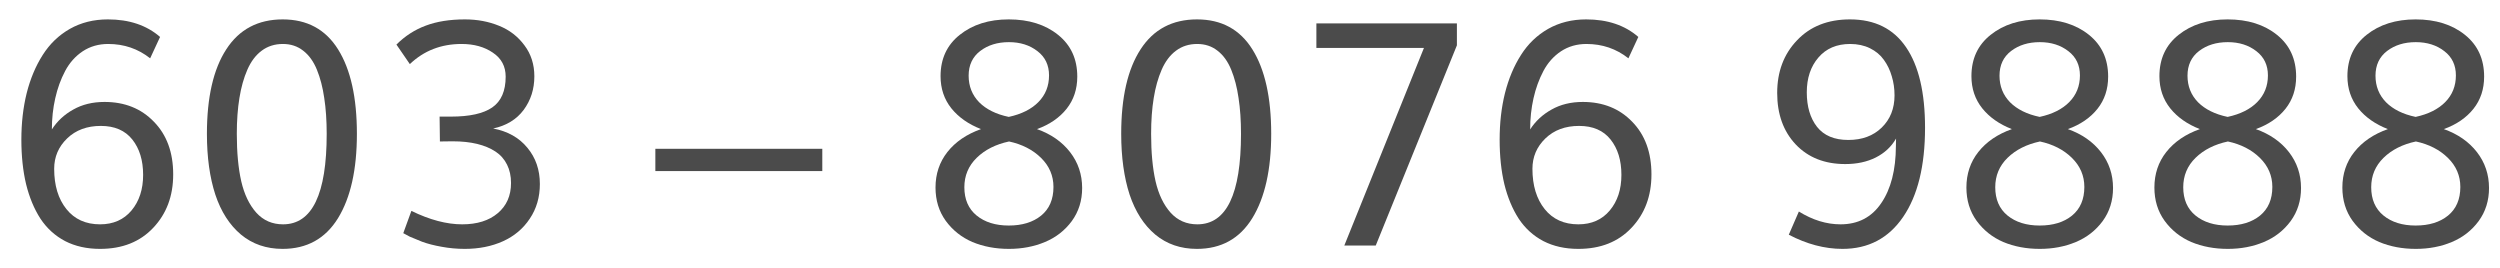
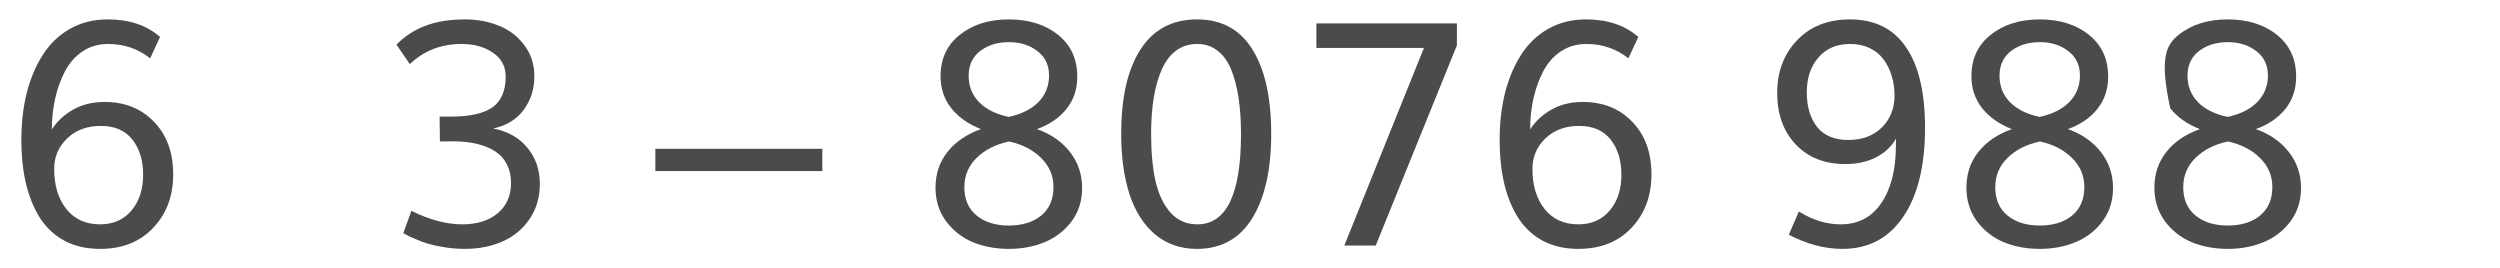
<svg xmlns="http://www.w3.org/2000/svg" width="112" height="12" viewBox="0 0 112 12" fill="none">
  <path d="M4.484 10.05C5.077 10.05 5.546 9.842 5.893 9.428C6.239 9.013 6.412 8.482 6.412 7.835C6.412 7.183 6.25 6.655 5.927 6.249C5.603 5.843 5.134 5.641 4.519 5.641C3.899 5.641 3.395 5.827 3.008 6.201C2.62 6.575 2.427 7.028 2.427 7.562C2.427 8.309 2.609 8.91 2.974 9.366C3.338 9.822 3.842 10.05 4.484 10.05ZM4.484 11.15C3.892 11.15 3.37 11.034 2.919 10.802C2.468 10.565 2.099 10.23 1.812 9.797C1.529 9.359 1.315 8.844 1.169 8.252C1.028 7.66 0.957 6.994 0.957 6.256C0.957 5.508 1.037 4.813 1.196 4.171C1.36 3.524 1.6 2.954 1.914 2.462C2.229 1.965 2.634 1.576 3.131 1.293C3.632 1.01 4.2 0.869 4.833 0.869C5.79 0.869 6.569 1.131 7.171 1.655L6.727 2.612C6.184 2.184 5.558 1.97 4.847 1.97C4.418 1.97 4.038 2.079 3.705 2.298C3.377 2.517 3.115 2.811 2.919 3.18C2.723 3.549 2.575 3.957 2.475 4.403C2.374 4.845 2.324 5.31 2.324 5.798C2.561 5.429 2.88 5.132 3.281 4.909C3.682 4.681 4.149 4.567 4.683 4.567C5.59 4.567 6.328 4.864 6.897 5.456C7.472 6.044 7.759 6.83 7.759 7.814C7.759 8.781 7.46 9.578 6.863 10.207C6.271 10.836 5.478 11.15 4.484 11.15Z" fill="#4B4B4B" />
-   <path d="M12.66 11.15C11.931 11.15 11.309 10.936 10.794 10.508C10.284 10.079 9.901 9.482 9.646 8.717C9.395 7.947 9.27 7.04 9.27 5.996C9.27 4.36 9.559 3.098 10.138 2.209C10.716 1.316 11.56 0.869 12.667 0.869C13.761 0.869 14.588 1.318 15.148 2.216C15.709 3.114 15.989 4.374 15.989 5.996C15.989 7.596 15.707 8.856 15.142 9.776C14.576 10.692 13.749 11.15 12.66 11.15ZM12.681 10.05C13.984 10.05 14.636 8.699 14.636 5.996C14.636 5.399 14.599 4.864 14.526 4.39C14.458 3.916 14.349 3.494 14.198 3.125C14.048 2.756 13.843 2.471 13.583 2.271C13.328 2.07 13.025 1.97 12.674 1.97C12.309 1.97 11.992 2.07 11.724 2.271C11.455 2.471 11.241 2.756 11.081 3.125C10.921 3.49 10.803 3.911 10.726 4.39C10.648 4.868 10.609 5.404 10.609 5.996C10.609 6.826 10.675 7.534 10.808 8.122C10.944 8.71 11.17 9.179 11.484 9.53C11.799 9.877 12.198 10.05 12.681 10.05Z" fill="#4B4B4B" />
  <path d="M20.822 11.15C20.467 11.15 20.12 11.118 19.783 11.055C19.446 10.995 19.154 10.92 18.908 10.829C18.667 10.733 18.484 10.658 18.361 10.604C18.243 10.544 18.145 10.492 18.067 10.446L18.43 9.448C19.25 9.849 20.009 10.05 20.706 10.05C21.376 10.05 21.907 9.883 22.299 9.551C22.695 9.218 22.894 8.767 22.894 8.197C22.894 7.887 22.834 7.614 22.716 7.377C22.597 7.135 22.424 6.939 22.196 6.789C21.968 6.639 21.695 6.525 21.376 6.447C21.057 6.37 20.695 6.331 20.289 6.331C20.271 6.331 20.253 6.331 20.234 6.331L19.708 6.338L19.694 5.224H20.207C21.041 5.224 21.656 5.087 22.053 4.813C22.454 4.535 22.654 4.075 22.654 3.433C22.654 2.972 22.463 2.615 22.08 2.359C21.702 2.1 21.235 1.97 20.679 1.97C19.763 1.97 18.99 2.271 18.361 2.872L17.76 1.997C18.143 1.614 18.58 1.332 19.072 1.149C19.564 0.963 20.15 0.869 20.829 0.869C21.385 0.869 21.895 0.965 22.36 1.156C22.825 1.343 23.203 1.635 23.495 2.031C23.791 2.423 23.939 2.886 23.939 3.419C23.939 3.989 23.78 4.49 23.461 4.923C23.142 5.351 22.686 5.629 22.094 5.757C22.745 5.88 23.256 6.167 23.625 6.618C23.999 7.065 24.186 7.607 24.186 8.245C24.186 8.833 24.035 9.35 23.734 9.797C23.438 10.243 23.037 10.581 22.531 10.809C22.025 11.037 21.456 11.15 20.822 11.15Z" fill="#4B4B4B" />
  <path d="M29.36 7.664V6.666H36.839V7.664H29.36Z" fill="#4B4B4B" />
  <path d="M45.192 5.237C45.762 5.114 46.204 4.893 46.519 4.574C46.838 4.251 46.997 3.852 46.997 3.378C46.997 2.918 46.824 2.555 46.477 2.291C46.131 2.022 45.705 1.888 45.199 1.888C44.689 1.888 44.26 2.02 43.914 2.284C43.568 2.549 43.395 2.918 43.395 3.392C43.395 3.861 43.552 4.257 43.866 4.581C44.185 4.9 44.627 5.119 45.192 5.237ZM45.192 10.104C45.794 10.104 46.277 9.956 46.642 9.66C47.011 9.359 47.195 8.931 47.195 8.375C47.195 7.874 47.011 7.441 46.642 7.076C46.273 6.712 45.794 6.465 45.206 6.338C44.609 6.465 44.126 6.709 43.757 7.069C43.388 7.429 43.203 7.869 43.203 8.389C43.203 8.931 43.385 9.353 43.75 9.653C44.119 9.954 44.6 10.104 45.192 10.104ZM45.199 11.15C44.602 11.15 44.058 11.048 43.565 10.843C43.078 10.633 42.679 10.316 42.369 9.893C42.064 9.469 41.911 8.972 41.911 8.402C41.911 7.792 42.089 7.261 42.444 6.81C42.804 6.354 43.306 6.012 43.948 5.784C43.388 5.565 42.946 5.256 42.622 4.854C42.298 4.449 42.137 3.968 42.137 3.412C42.137 2.633 42.424 2.015 42.998 1.56C43.577 1.099 44.308 0.869 45.192 0.869C46.09 0.869 46.826 1.099 47.4 1.56C47.975 2.02 48.262 2.644 48.262 3.433C48.262 3.993 48.102 4.474 47.783 4.875C47.464 5.276 47.022 5.579 46.457 5.784C47.086 6.007 47.58 6.352 47.94 6.816C48.3 7.281 48.48 7.817 48.48 8.423C48.48 8.988 48.325 9.482 48.016 9.906C47.706 10.325 47.305 10.638 46.812 10.843C46.325 11.048 45.787 11.15 45.199 11.15Z" fill="#4B4B4B" />
  <path d="M53.621 11.15C52.892 11.15 52.27 10.936 51.755 10.508C51.245 10.079 50.862 9.482 50.606 8.717C50.356 7.947 50.23 7.04 50.23 5.996C50.23 4.36 50.52 3.098 51.099 2.209C51.677 1.316 52.52 0.869 53.628 0.869C54.722 0.869 55.549 1.318 56.109 2.216C56.67 3.114 56.95 4.374 56.95 5.996C56.95 7.596 56.668 8.856 56.102 9.776C55.537 10.692 54.71 11.15 53.621 11.15ZM53.642 10.05C54.945 10.05 55.597 8.699 55.597 5.996C55.597 5.399 55.56 4.864 55.487 4.39C55.419 3.916 55.31 3.494 55.159 3.125C55.009 2.756 54.804 2.471 54.544 2.271C54.289 2.07 53.986 1.97 53.635 1.97C53.27 1.97 52.953 2.07 52.685 2.271C52.416 2.471 52.202 2.756 52.042 3.125C51.883 3.49 51.764 3.911 51.687 4.39C51.609 4.868 51.57 5.404 51.57 5.996C51.57 6.826 51.636 7.534 51.769 8.122C51.905 8.71 52.131 9.179 52.445 9.53C52.76 9.877 53.158 10.05 53.642 10.05Z" fill="#4B4B4B" />
  <path d="M60.225 11L63.793 2.147H58.974V1.047H65.269V2.031L61.633 11H60.225Z" fill="#4B4B4B" />
  <path d="M70.711 10.05C71.303 10.05 71.773 9.842 72.119 9.428C72.466 9.013 72.639 8.482 72.639 7.835C72.639 7.183 72.477 6.655 72.153 6.249C71.83 5.843 71.36 5.641 70.745 5.641C70.125 5.641 69.622 5.827 69.234 6.201C68.847 6.575 68.653 7.028 68.653 7.562C68.653 8.309 68.836 8.91 69.2 9.366C69.565 9.822 70.068 10.05 70.711 10.05ZM70.711 11.15C70.118 11.15 69.597 11.034 69.145 10.802C68.694 10.565 68.325 10.23 68.038 9.797C67.755 9.359 67.541 8.844 67.395 8.252C67.254 7.66 67.184 6.994 67.184 6.256C67.184 5.508 67.263 4.813 67.423 4.171C67.587 3.524 67.826 2.954 68.141 2.462C68.455 1.965 68.861 1.576 69.357 1.293C69.859 1.01 70.426 0.869 71.06 0.869C72.017 0.869 72.796 1.131 73.397 1.655L72.953 2.612C72.411 2.184 71.784 1.97 71.073 1.97C70.645 1.97 70.264 2.079 69.932 2.298C69.603 2.517 69.341 2.811 69.145 3.18C68.95 3.549 68.801 3.957 68.701 4.403C68.601 4.845 68.551 5.31 68.551 5.798C68.788 5.429 69.107 5.132 69.508 4.909C69.909 4.681 70.376 4.567 70.909 4.567C71.816 4.567 72.554 4.864 73.124 5.456C73.698 6.044 73.985 6.83 73.985 7.814C73.985 8.781 73.687 9.578 73.09 10.207C72.497 10.836 71.704 11.15 70.711 11.15Z" fill="#4B4B4B" />
  <path d="M82.804 6.27C83.424 6.27 83.922 6.085 84.301 5.716C84.684 5.342 84.875 4.861 84.875 4.273C84.875 3.973 84.834 3.688 84.752 3.419C84.674 3.146 84.556 2.899 84.397 2.681C84.242 2.462 84.034 2.289 83.774 2.161C83.515 2.034 83.218 1.97 82.886 1.97C82.284 1.97 81.81 2.173 81.464 2.578C81.118 2.979 80.944 3.499 80.944 4.137C80.944 4.775 81.097 5.29 81.402 5.682C81.712 6.074 82.179 6.27 82.804 6.27ZM82.544 11.15C81.746 11.15 80.944 10.938 80.138 10.515L80.589 9.476C81.204 9.858 81.826 10.05 82.455 10.05C83.243 10.05 83.852 9.733 84.28 9.1C84.713 8.466 84.932 7.616 84.936 6.55C84.941 6.527 84.943 6.413 84.943 6.208C84.734 6.573 84.431 6.855 84.034 7.056C83.642 7.252 83.186 7.35 82.667 7.35C81.746 7.35 81.008 7.058 80.452 6.475C79.896 5.887 79.618 5.117 79.618 4.164C79.618 3.212 79.914 2.425 80.507 1.806C81.099 1.181 81.89 0.869 82.879 0.869C83.991 0.869 84.829 1.286 85.394 2.12C85.96 2.95 86.242 4.15 86.242 5.723C86.242 7.432 85.914 8.765 85.258 9.722C84.606 10.674 83.701 11.15 82.544 11.15Z" fill="#4B4B4B" />
  <path d="M91.376 5.237C91.946 5.114 92.388 4.893 92.702 4.574C93.021 4.251 93.181 3.852 93.181 3.378C93.181 2.918 93.007 2.555 92.661 2.291C92.315 2.022 91.889 1.888 91.383 1.888C90.872 1.888 90.444 2.02 90.098 2.284C89.751 2.549 89.578 2.918 89.578 3.392C89.578 3.861 89.735 4.257 90.05 4.581C90.369 4.9 90.811 5.119 91.376 5.237ZM91.376 10.104C91.978 10.104 92.461 9.956 92.825 9.66C93.194 9.359 93.379 8.931 93.379 8.375C93.379 7.874 93.194 7.441 92.825 7.076C92.456 6.712 91.978 6.465 91.39 6.338C90.793 6.465 90.31 6.709 89.94 7.069C89.571 7.429 89.387 7.869 89.387 8.389C89.387 8.931 89.569 9.353 89.934 9.653C90.303 9.954 90.784 10.104 91.376 10.104ZM91.383 11.15C90.786 11.15 90.241 11.048 89.749 10.843C89.261 10.633 88.863 10.316 88.553 9.893C88.247 9.469 88.095 8.972 88.095 8.402C88.095 7.792 88.272 7.261 88.628 6.81C88.988 6.354 89.489 6.012 90.132 5.784C89.571 5.565 89.129 5.256 88.806 4.854C88.482 4.449 88.32 3.968 88.32 3.412C88.32 2.633 88.607 2.015 89.182 1.56C89.76 1.099 90.492 0.869 91.376 0.869C92.274 0.869 93.01 1.099 93.584 1.56C94.158 2.02 94.445 2.644 94.445 3.433C94.445 3.993 94.286 4.474 93.967 4.875C93.648 5.276 93.206 5.579 92.641 5.784C93.269 6.007 93.764 6.352 94.124 6.816C94.484 7.281 94.664 7.817 94.664 8.423C94.664 8.988 94.509 9.482 94.199 9.906C93.889 10.325 93.488 10.638 92.996 10.843C92.508 11.048 91.971 11.15 91.383 11.15Z" fill="#4B4B4B" />
-   <path d="M99.798 5.237C100.368 5.114 100.81 4.893 101.124 4.574C101.443 4.251 101.603 3.852 101.603 3.378C101.603 2.918 101.429 2.555 101.083 2.291C100.737 2.022 100.311 1.888 99.805 1.888C99.294 1.888 98.866 2.02 98.519 2.284C98.173 2.549 98 2.918 98 3.392C98 3.861 98.157 4.257 98.472 4.581C98.791 4.9 99.233 5.119 99.798 5.237ZM99.798 10.104C100.399 10.104 100.882 9.956 101.247 9.66C101.616 9.359 101.801 8.931 101.801 8.375C101.801 7.874 101.616 7.441 101.247 7.076C100.878 6.712 100.399 6.465 99.811 6.338C99.215 6.465 98.731 6.709 98.362 7.069C97.993 7.429 97.809 7.869 97.809 8.389C97.809 8.931 97.991 9.353 98.356 9.653C98.725 9.954 99.205 10.104 99.798 10.104ZM99.805 11.15C99.208 11.15 98.663 11.048 98.171 10.843C97.683 10.633 97.284 10.316 96.975 9.893C96.669 9.469 96.517 8.972 96.517 8.402C96.517 7.792 96.694 7.261 97.05 6.81C97.41 6.354 97.911 6.012 98.554 5.784C97.993 5.565 97.551 5.256 97.228 4.854C96.904 4.449 96.742 3.968 96.742 3.412C96.742 2.633 97.029 2.015 97.603 1.56C98.182 1.099 98.914 0.869 99.798 0.869C100.696 0.869 101.432 1.099 102.006 1.56C102.58 2.02 102.867 2.644 102.867 3.433C102.867 3.993 102.708 4.474 102.389 4.875C102.07 5.276 101.628 5.579 101.062 5.784C101.691 6.007 102.186 6.352 102.546 6.816C102.906 7.281 103.086 7.817 103.086 8.423C103.086 8.988 102.931 9.482 102.621 9.906C102.311 10.325 101.91 10.638 101.418 10.843C100.93 11.048 100.393 11.15 99.805 11.15Z" fill="#4B4B4B" />
-   <path d="M108.22 5.237C108.789 5.114 109.231 4.893 109.546 4.574C109.865 4.251 110.024 3.852 110.024 3.378C110.024 2.918 109.851 2.555 109.505 2.291C109.159 2.022 108.732 1.888 108.227 1.888C107.716 1.888 107.288 2.02 106.941 2.284C106.595 2.549 106.422 2.918 106.422 3.392C106.422 3.861 106.579 4.257 106.894 4.581C107.213 4.9 107.655 5.119 108.22 5.237ZM108.22 10.104C108.821 10.104 109.304 9.956 109.669 9.66C110.038 9.359 110.223 8.931 110.223 8.375C110.223 7.874 110.038 7.441 109.669 7.076C109.3 6.712 108.821 6.465 108.233 6.338C107.636 6.465 107.153 6.709 106.784 7.069C106.415 7.429 106.23 7.869 106.23 8.389C106.23 8.931 106.413 9.353 106.777 9.653C107.146 9.954 107.627 10.104 108.22 10.104ZM108.227 11.15C107.63 11.15 107.085 11.048 106.593 10.843C106.105 10.633 105.706 10.316 105.396 9.893C105.091 9.469 104.938 8.972 104.938 8.402C104.938 7.792 105.116 7.261 105.472 6.81C105.832 6.354 106.333 6.012 106.976 5.784C106.415 5.565 105.973 5.256 105.649 4.854C105.326 4.449 105.164 3.968 105.164 3.412C105.164 2.633 105.451 2.015 106.025 1.56C106.604 1.099 107.336 0.869 108.22 0.869C109.118 0.869 109.854 1.099 110.428 1.56C111.002 2.02 111.289 2.644 111.289 3.433C111.289 3.993 111.13 4.474 110.811 4.875C110.492 5.276 110.049 5.579 109.484 5.784C110.113 6.007 110.608 6.352 110.968 6.816C111.328 7.281 111.508 7.817 111.508 8.423C111.508 8.988 111.353 9.482 111.043 9.906C110.733 10.325 110.332 10.638 109.84 10.843C109.352 11.048 108.814 11.15 108.227 11.15Z" fill="#4B4B4B" />
+   <path d="M99.798 5.237C100.368 5.114 100.81 4.893 101.124 4.574C101.443 4.251 101.603 3.852 101.603 3.378C101.603 2.918 101.429 2.555 101.083 2.291C100.737 2.022 100.311 1.888 99.805 1.888C99.294 1.888 98.866 2.02 98.519 2.284C98.173 2.549 98 2.918 98 3.392C98 3.861 98.157 4.257 98.472 4.581C98.791 4.9 99.233 5.119 99.798 5.237ZM99.798 10.104C100.399 10.104 100.882 9.956 101.247 9.66C101.616 9.359 101.801 8.931 101.801 8.375C101.801 7.874 101.616 7.441 101.247 7.076C100.878 6.712 100.399 6.465 99.811 6.338C99.215 6.465 98.731 6.709 98.362 7.069C97.993 7.429 97.809 7.869 97.809 8.389C97.809 8.931 97.991 9.353 98.356 9.653C98.725 9.954 99.205 10.104 99.798 10.104ZM99.805 11.15C99.208 11.15 98.663 11.048 98.171 10.843C97.683 10.633 97.284 10.316 96.975 9.893C96.669 9.469 96.517 8.972 96.517 8.402C96.517 7.792 96.694 7.261 97.05 6.81C97.41 6.354 97.911 6.012 98.554 5.784C97.993 5.565 97.551 5.256 97.228 4.854C96.742 2.633 97.029 2.015 97.603 1.56C98.182 1.099 98.914 0.869 99.798 0.869C100.696 0.869 101.432 1.099 102.006 1.56C102.58 2.02 102.867 2.644 102.867 3.433C102.867 3.993 102.708 4.474 102.389 4.875C102.07 5.276 101.628 5.579 101.062 5.784C101.691 6.007 102.186 6.352 102.546 6.816C102.906 7.281 103.086 7.817 103.086 8.423C103.086 8.988 102.931 9.482 102.621 9.906C102.311 10.325 101.91 10.638 101.418 10.843C100.93 11.048 100.393 11.15 99.805 11.15Z" fill="#4B4B4B" />
</svg>